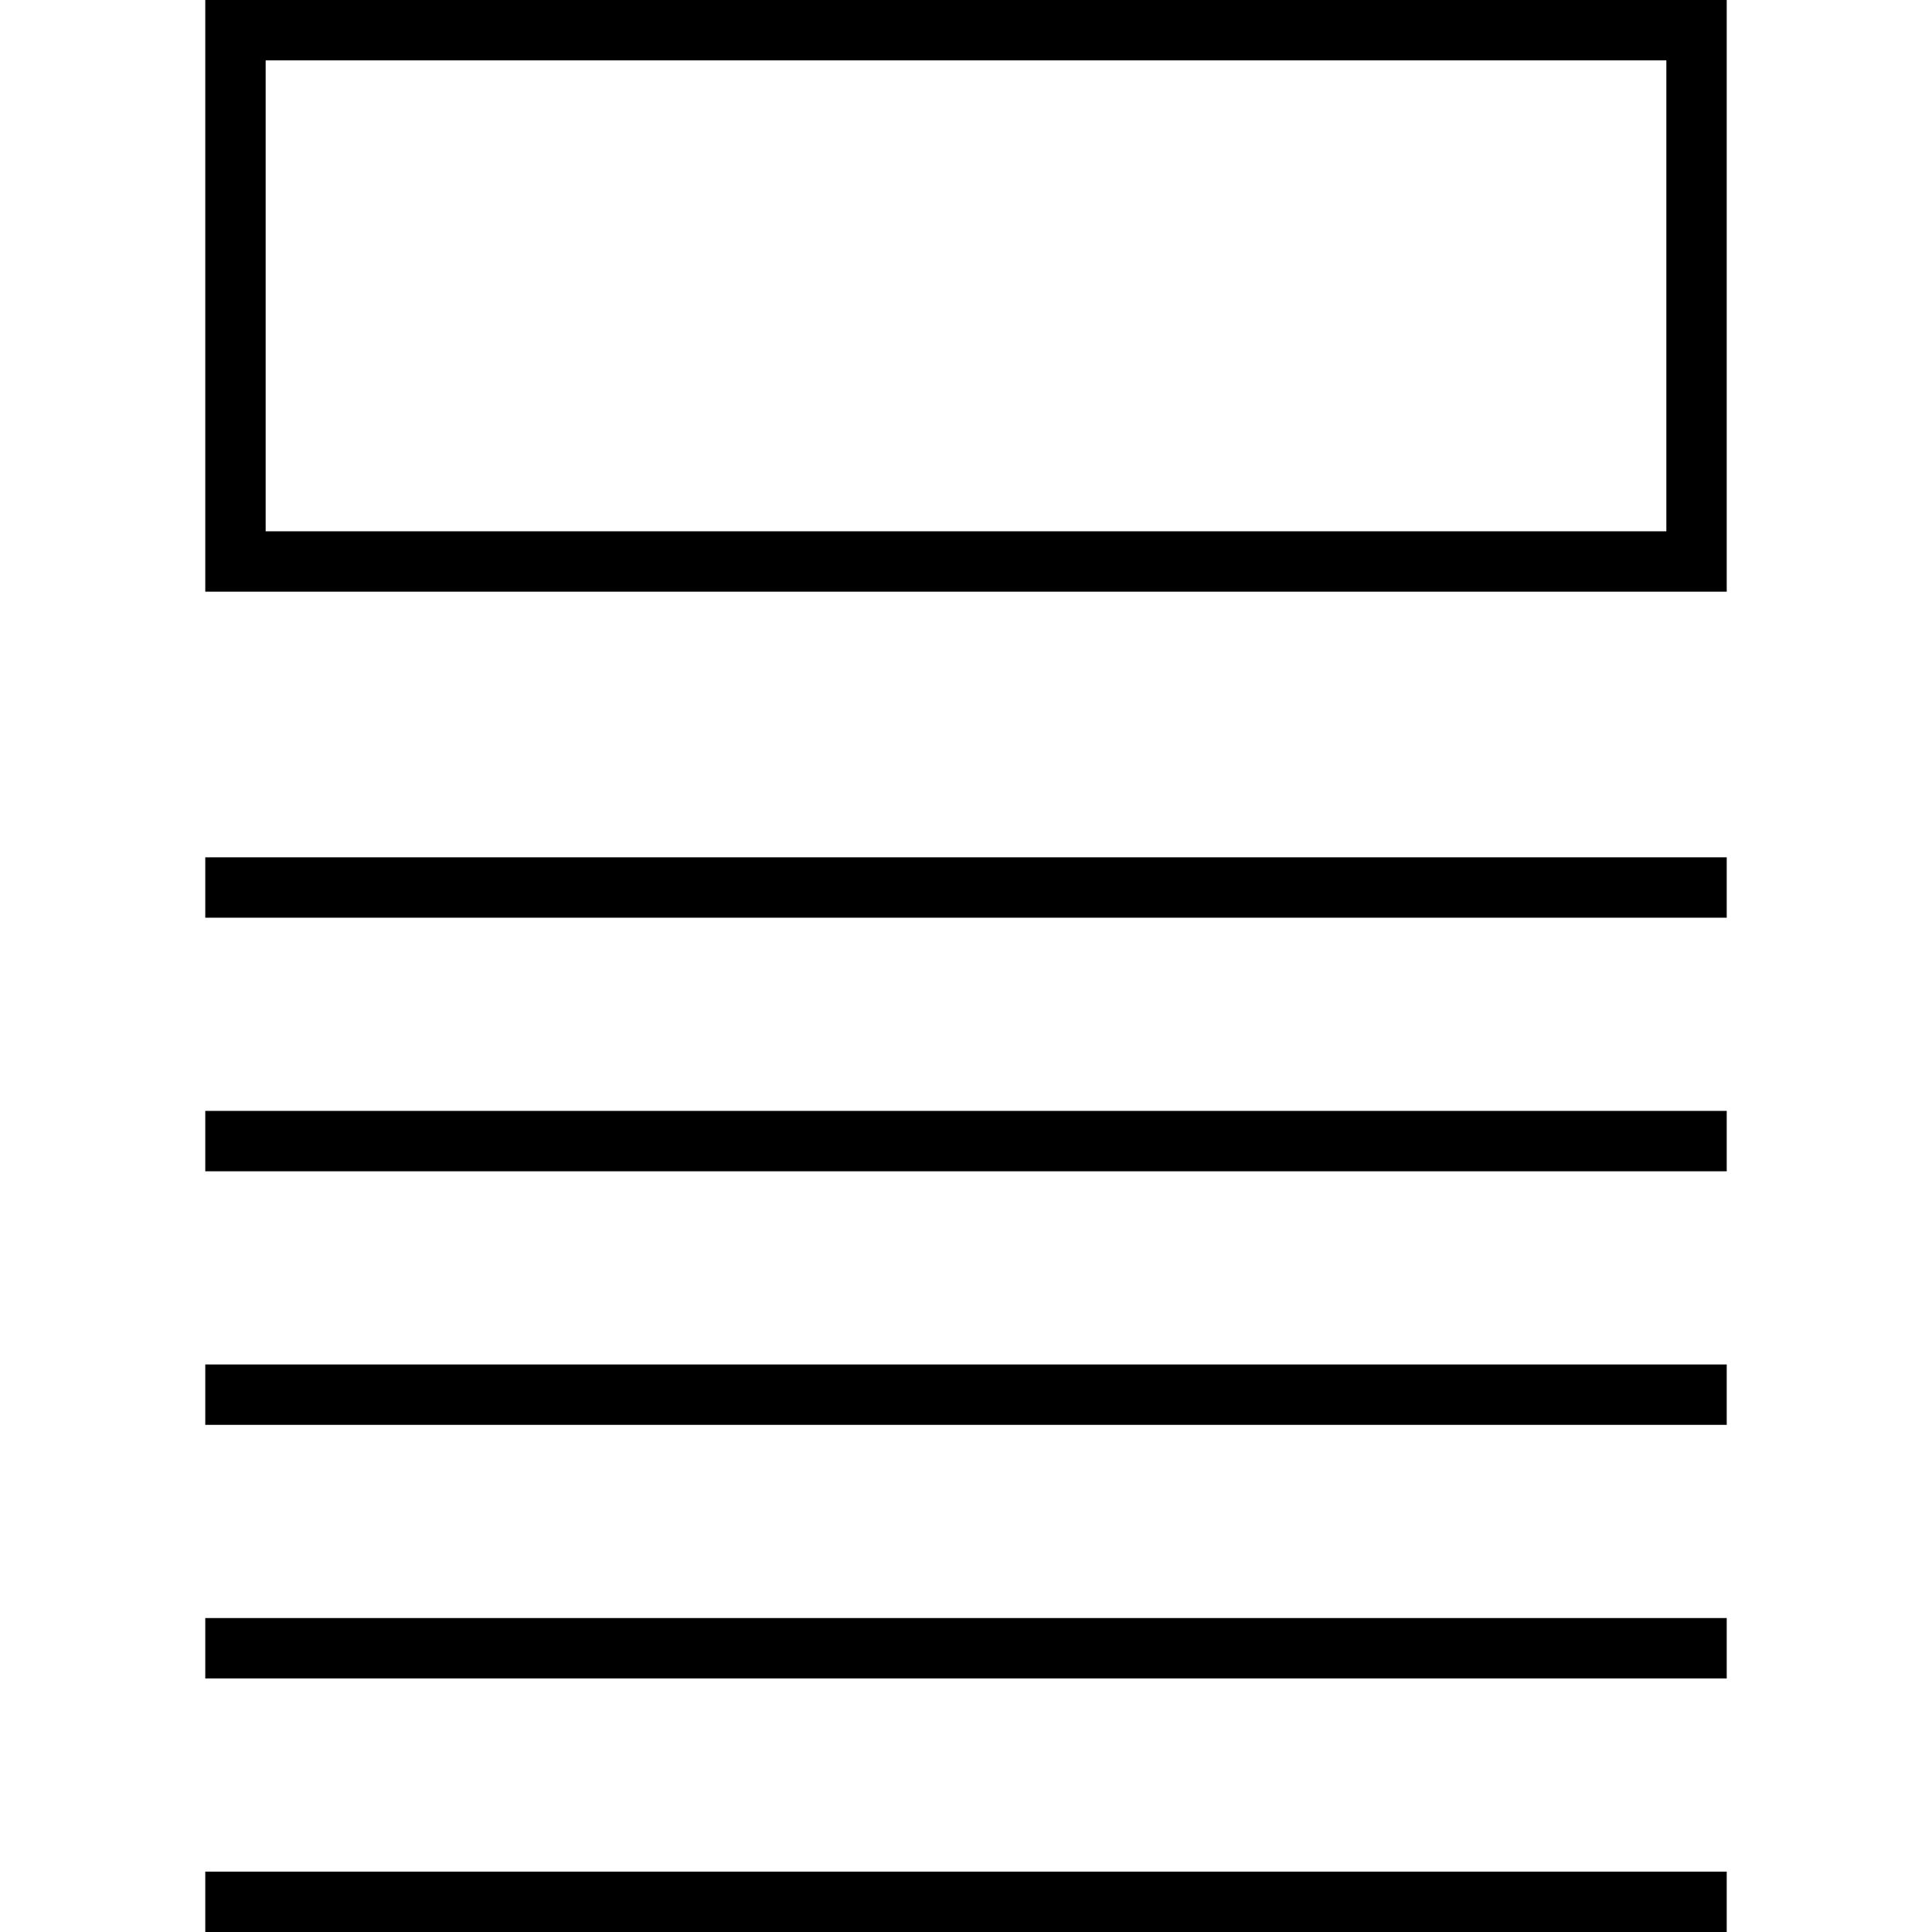
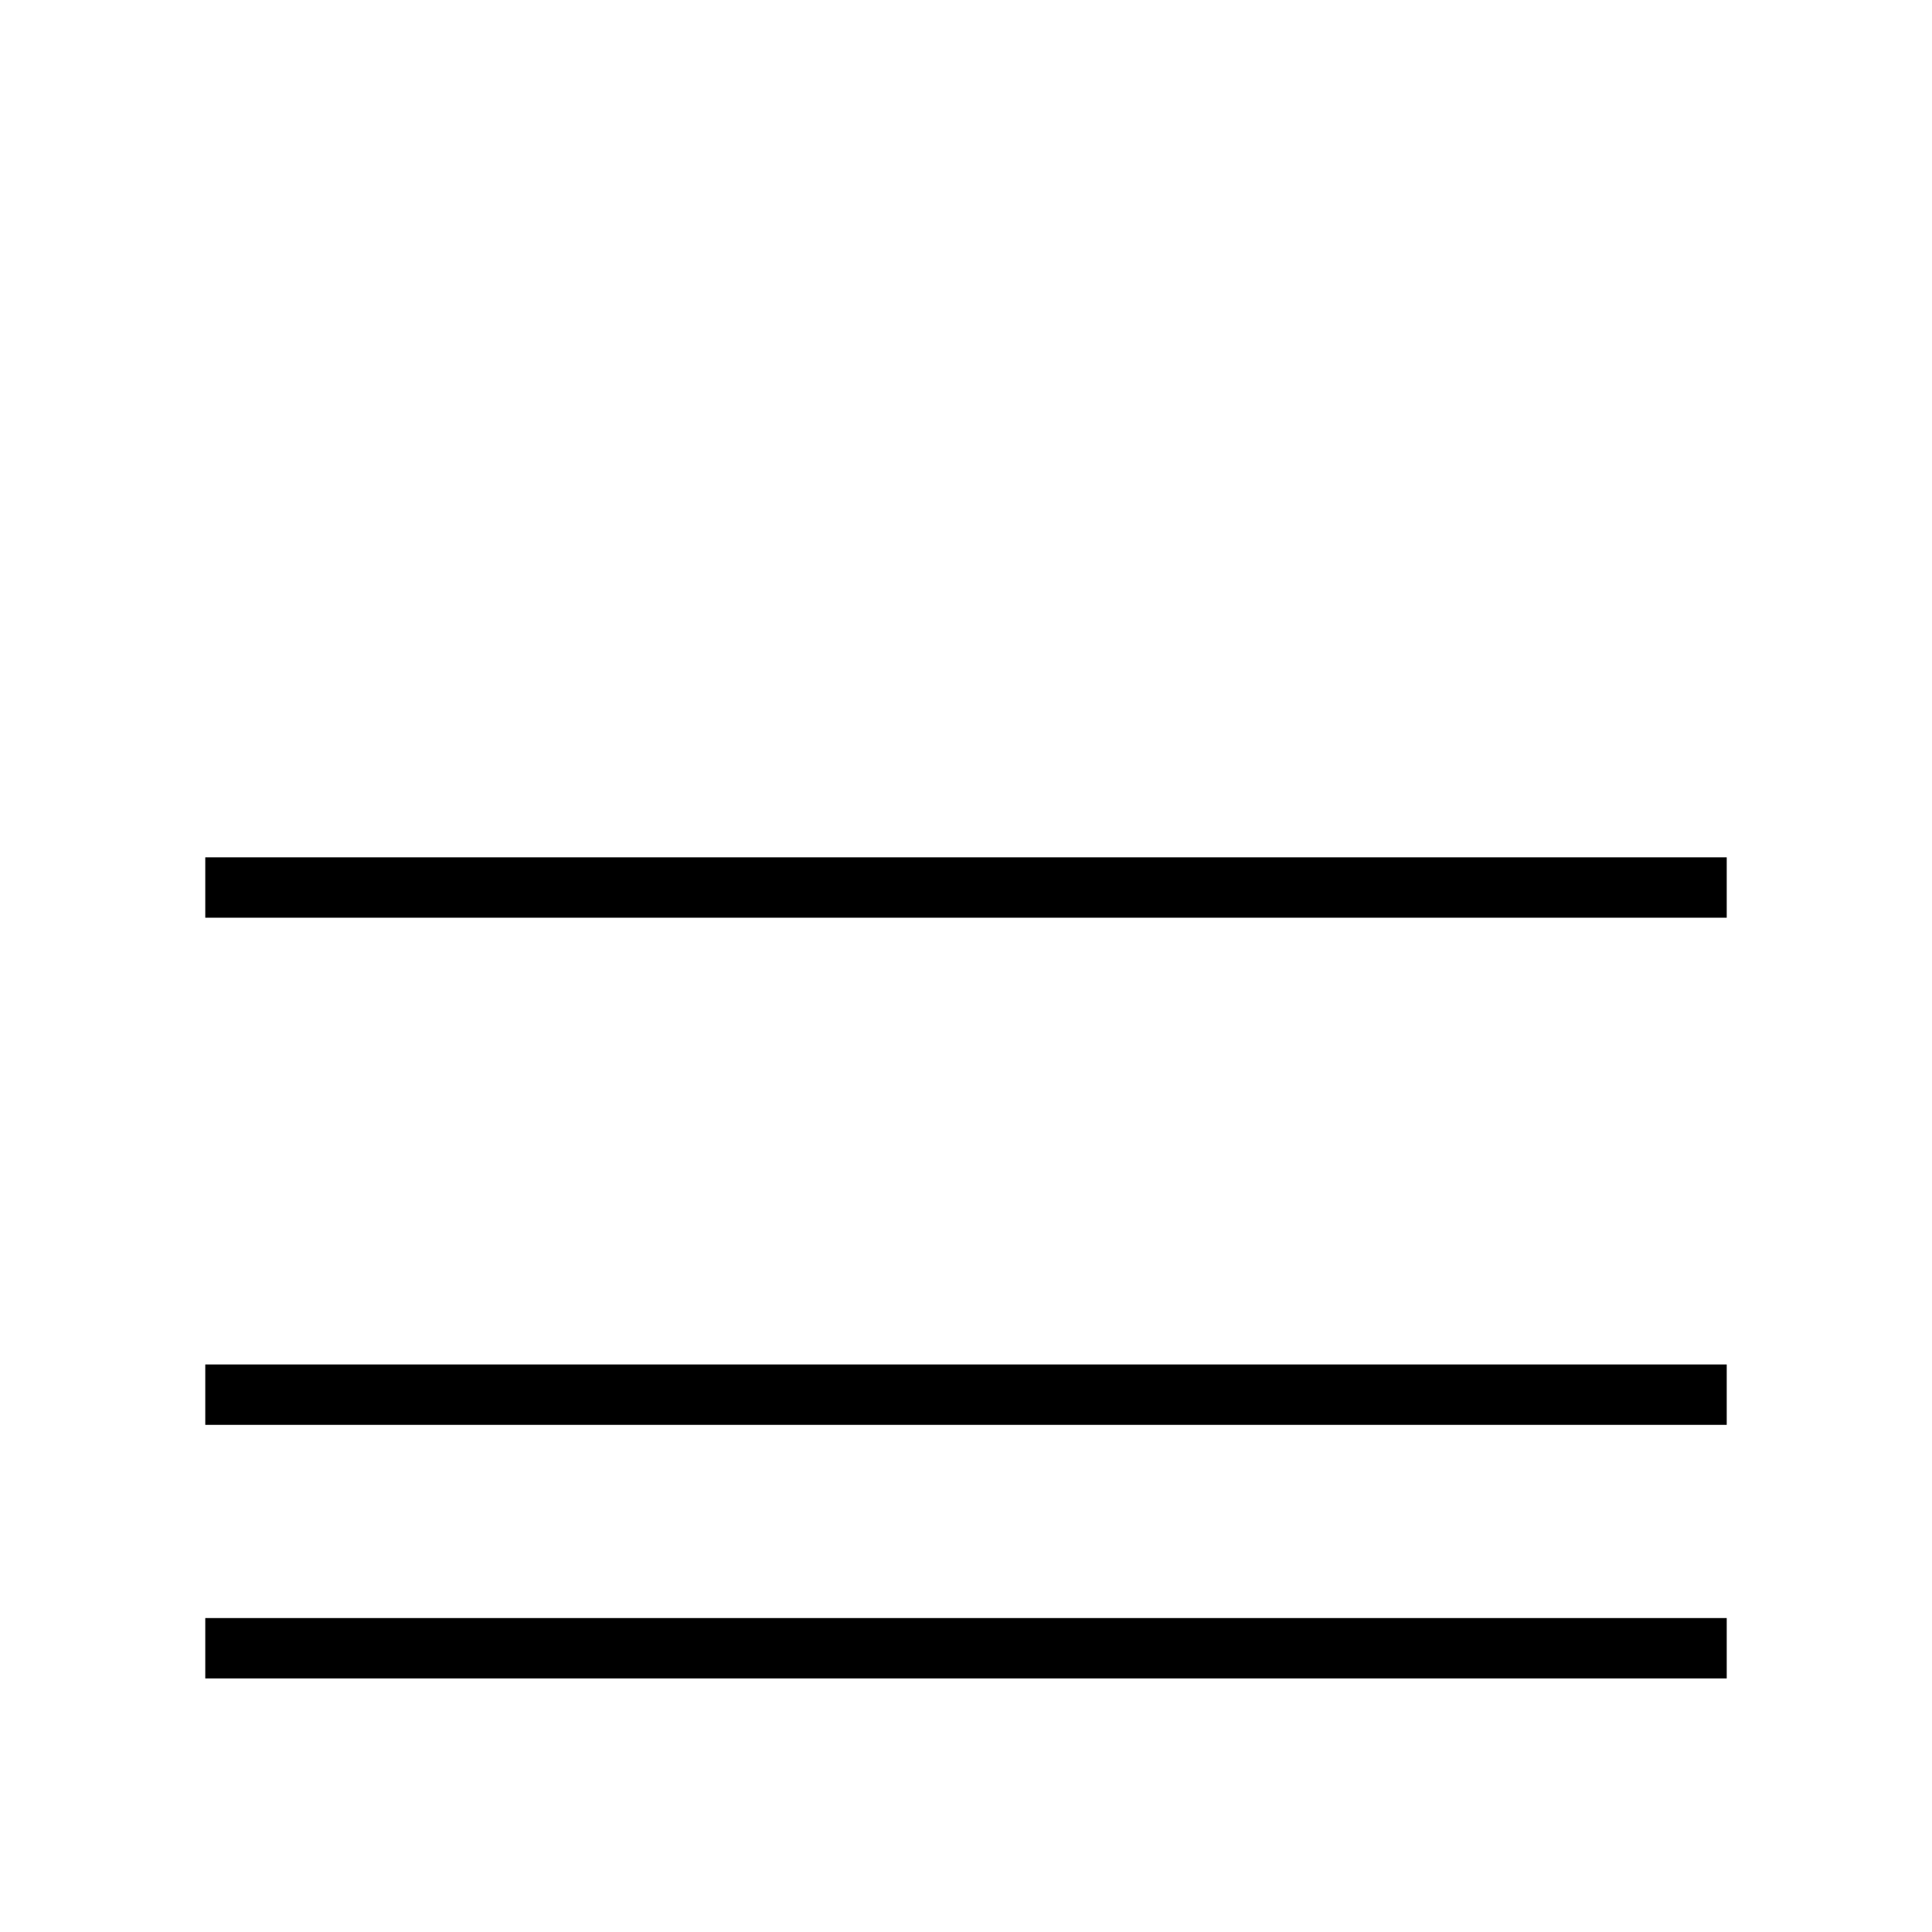
<svg xmlns="http://www.w3.org/2000/svg" fill="#000000" version="1.1" id="Layer_1" viewBox="0 0 512 512" xml:space="preserve">
  <g>
    <g>
-       <path d="M54.4,0v156.8h403.2V0H54.4z M441.6,140.8H70.4V16h371.2V140.8z" />
-     </g>
+       </g>
  </g>
  <g>
    <g>
      <rect x="54.4" y="227.2" width="403.2" height="16" />
    </g>
  </g>
  <g>
    <g>
-       <rect x="54.4" y="294.4" width="403.2" height="16" />
-     </g>
+       </g>
  </g>
  <g>
    <g>
      <rect x="54.4" y="361.6" width="403.2" height="16" />
    </g>
  </g>
  <g>
    <g>
      <rect x="54.4" y="428.8" width="403.2" height="16" />
    </g>
  </g>
  <g>
    <g>
-       <rect x="54.4" y="496" width="403.2" height="16" />
-     </g>
+       </g>
  </g>
</svg>